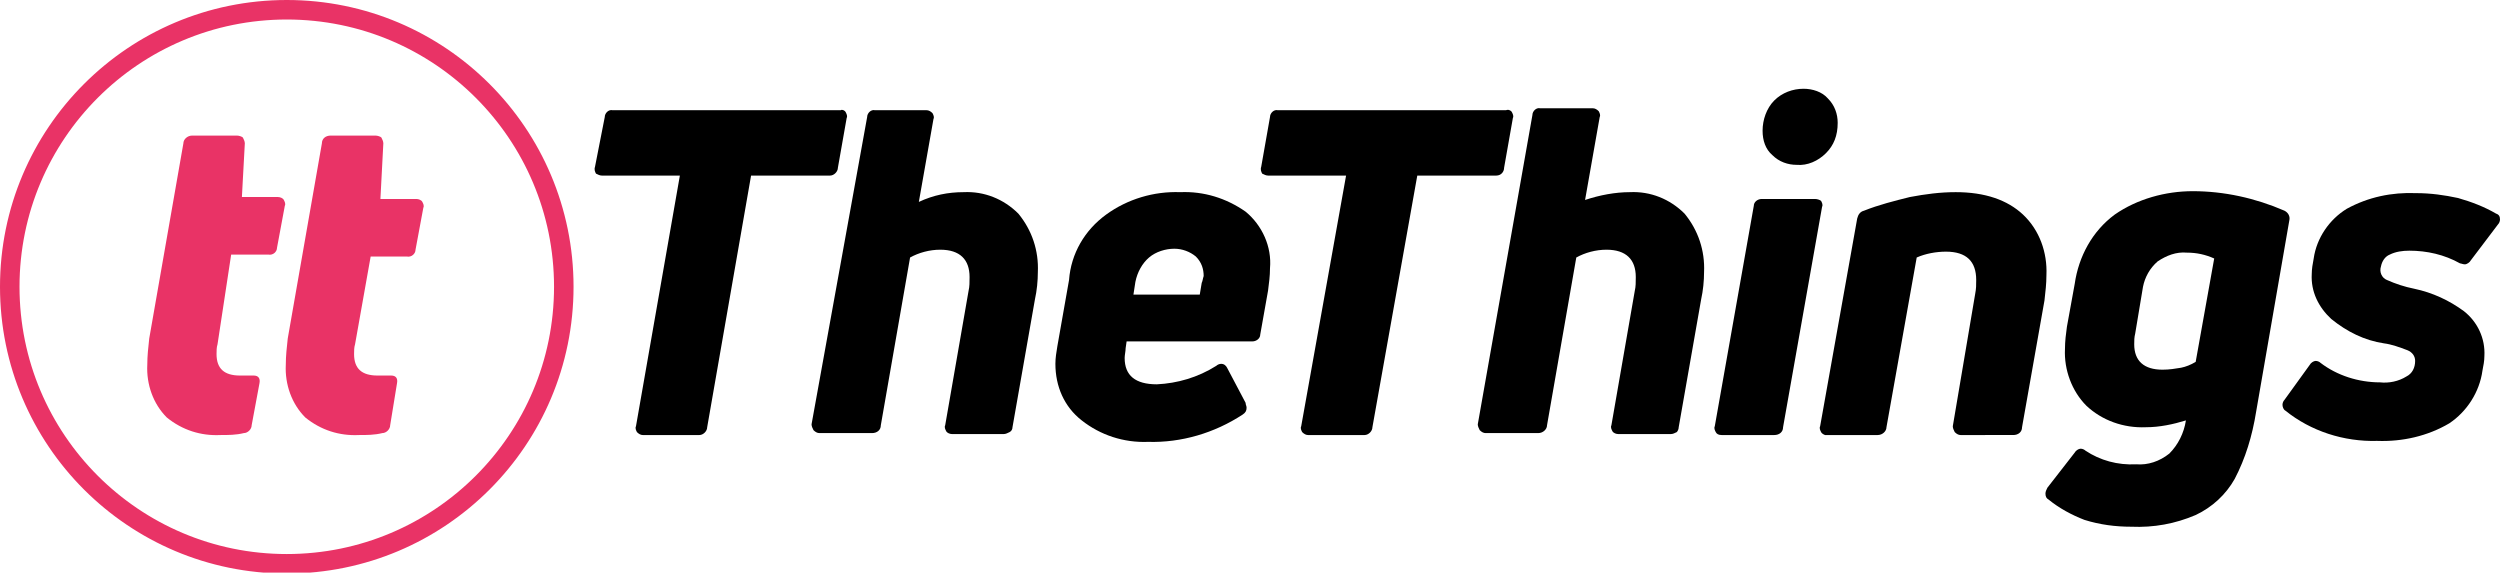
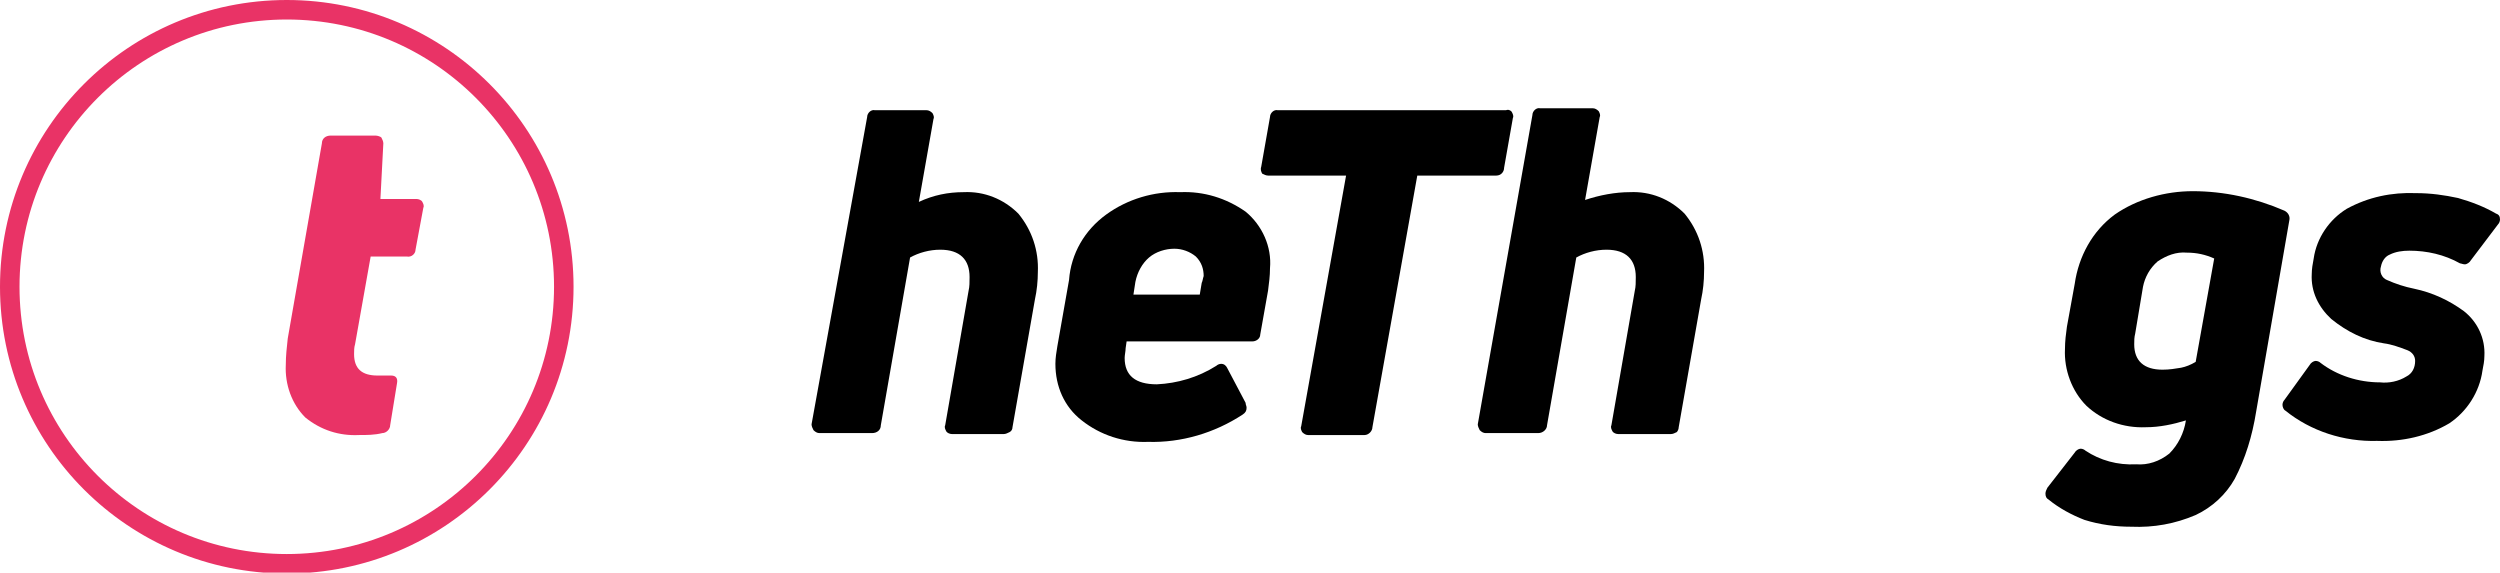
<svg xmlns="http://www.w3.org/2000/svg" version="1.1" id="Layer_1" x="0px" y="0px" viewBox="0 0 256.3 58.7" style="enable-background:new 0 0 256.3 58.7;" xml:space="preserve">
  <style type="text/css">
	.st0{fill:none;stroke:#E93366;stroke-width:2;stroke-miterlimit:10;}
	.st1{fill:#E93366;}
</style>
  <circle class="st0" cx="29.4" cy="29.4" r="28.4" />
-   <path d="M86.7,11.5c0.1,0.2,0.2,0.4,0.1,0.6l-0.9,5.1c0,0.4-0.4,0.8-0.8,0.8c0,0,0,0-0.1,0H77l-4.5,25.8c0,0.4-0.4,0.8-0.8,0.8h-5.8  c-0.2,0-0.4-0.1-0.6-0.3c-0.1-0.2-0.2-0.4-0.1-0.6L69.7,18h-8c-0.2,0-0.4-0.1-0.6-0.2c-0.1-0.2-0.2-0.4-0.1-0.7l1-5.1  c0-0.4,0.4-0.8,0.8-0.7c0,0,0,0,0,0h23.4C86.3,11.2,86.6,11.3,86.7,11.5z" />
  <path d="M98.8,19.7c2.1-0.1,4.1,0.7,5.6,2.2c1.4,1.7,2.1,3.8,2,6c0,0.9-0.1,1.9-0.3,2.8l-2.3,13.1c0,0.2-0.1,0.4-0.3,0.5  c-0.2,0.1-0.4,0.2-0.6,0.2h-5.3c-0.2,0-0.5-0.1-0.6-0.3c-0.1-0.2-0.2-0.4-0.1-0.6l2.4-13.8c0.1-0.4,0.1-0.9,0.1-1.4  c0-1.8-1-2.8-3-2.8c-1.1,0-2.2,0.3-3.1,0.8l-3,17.2c0,0.5-0.4,0.8-0.9,0.8H84c-0.2,0-0.4-0.1-0.6-0.3c-0.1-0.2-0.2-0.4-0.2-0.6  L88.9,12c0-0.4,0.4-0.8,0.8-0.7c0,0,0,0,0.1,0H95c0.2,0,0.4,0.1,0.6,0.3c0.1,0.2,0.2,0.4,0.1,0.6l-1.5,8.5  C95.7,20,97.2,19.7,98.8,19.7z" />
  <path d="M113.4,22c2.2-1.6,4.9-2.4,7.6-2.3c2.4-0.1,4.7,0.6,6.7,2c1.7,1.4,2.7,3.6,2.5,5.8c0,0.8-0.1,1.5-0.2,2.3l-0.8,4.5  c0,0.4-0.4,0.7-0.8,0.7h-12.9l-0.1,0.7c0,0.3-0.1,0.7-0.1,1c0,1.8,1.1,2.7,3.3,2.7c2.1-0.1,4.2-0.7,6.1-1.9c0.1-0.1,0.3-0.2,0.5-0.2  c0.3,0,0.5,0.2,0.6,0.4l1.9,3.6c0,0.2,0.1,0.3,0.1,0.5c0,0.3-0.1,0.5-0.4,0.7c-2.9,1.9-6.3,2.9-9.7,2.8c-2.5,0.1-4.9-0.7-6.8-2.2  c-1.8-1.4-2.7-3.5-2.7-5.8c0-0.6,0.1-1.2,0.2-1.8l1.2-6.8C109.8,26,111.2,23.6,113.4,22z M123.4,28.3c0-0.7-0.2-1.4-0.8-2  c-0.6-0.5-1.4-0.8-2.2-0.8c-0.9,0-1.9,0.3-2.6,0.9c-0.7,0.6-1.2,1.5-1.4,2.5l-0.2,1.3h6.8l0.2-1.2C123.3,28.8,123.3,28.6,123.4,28.3  L123.4,28.3z" />
  <path d="M155,11.5c0.1,0.2,0.2,0.4,0.1,0.6l-0.9,5.1c0,0.4-0.3,0.8-0.8,0.8c0,0,0,0-0.1,0h-8l-4.6,25.8c0,0.4-0.4,0.8-0.8,0.8  c0,0,0,0,0,0h-5.8c-0.2,0-0.4-0.1-0.6-0.3c-0.1-0.2-0.2-0.4-0.1-0.6L138,18h-8c-0.2,0-0.4-0.1-0.6-0.2c-0.1-0.2-0.2-0.4-0.1-0.7  l0.9-5.1c0-0.4,0.4-0.8,0.8-0.7h23.4C154.6,11.2,154.9,11.3,155,11.5z" />
  <path d="M167.1,19.7c2.1-0.1,4.1,0.7,5.6,2.2c1.4,1.7,2.1,3.8,2,6c0,0.9-0.1,1.9-0.3,2.8l-2.3,13.1c0,0.2-0.1,0.4-0.2,0.5  c-0.2,0.1-0.4,0.2-0.6,0.2h-5.4c-0.2,0-0.5-0.1-0.6-0.3c-0.1-0.2-0.2-0.4-0.1-0.6l2.4-13.8c0.1-0.4,0.1-0.9,0.1-1.4  c0-1.8-1-2.8-3-2.8c-1.1,0-2.2,0.3-3.1,0.8l-3,17.2c0,0.4-0.4,0.8-0.9,0.8c0,0,0,0,0,0h-5.4c-0.2,0-0.4-0.1-0.6-0.3  c-0.1-0.2-0.2-0.4-0.2-0.6l5.6-31.7c0-0.4,0.4-0.8,0.8-0.7c0,0,0,0,0,0h5.4c0.2,0,0.4,0.1,0.6,0.3c0.1,0.2,0.2,0.4,0.1,0.6l-1.5,8.5  C164,20,165.6,19.7,167.1,19.7z" />
-   <path d="M175.9,44.3c-0.1-0.2-0.2-0.4-0.1-0.6l4-22.6c0-0.4,0.4-0.7,0.8-0.7c0,0,0,0,0.1,0h5.4c0.2,0,0.5,0.1,0.6,0.2  c0.1,0.2,0.2,0.4,0.1,0.6l-4,22.6c0,0.5-0.4,0.8-0.9,0.8h-5.4C176.2,44.6,176,44.5,175.9,44.3z M187.2,15.7c-0.8,0.8-1.9,1.3-3,1.2  c-0.9,0-1.8-0.3-2.5-1c-0.7-0.6-1-1.5-1-2.5c0-1.1,0.4-2.3,1.2-3.1c0.8-0.8,1.9-1.2,3-1.2c0.9,0,1.9,0.3,2.5,1c0.7,0.7,1,1.6,1,2.5  C188.4,13.9,188,14.9,187.2,15.7z" />
-   <path d="M186.7,44.3c-0.1-0.2-0.2-0.4-0.1-0.6l3.8-21.3c0.1-0.4,0.3-0.7,0.7-0.8c1.5-0.6,3.1-1,4.7-1.4c1.6-0.3,3.1-0.5,4.7-0.5  c3,0,5.3,0.8,6.9,2.3c1.7,1.6,2.5,3.9,2.4,6.2c0,0.9-0.1,1.7-0.2,2.6l-2.3,13c0,0.5-0.4,0.8-0.9,0.8c0,0,0,0,0,0H201  c-0.2,0-0.4-0.1-0.6-0.3c-0.1-0.2-0.2-0.4-0.2-0.6l2.3-13.6c0.1-0.5,0.1-0.9,0.1-1.4c0-1.9-1-2.9-3.1-2.9c-1,0-2.1,0.2-3,0.6  l-3.1,17.4c0,0.4-0.4,0.8-0.9,0.8h-5.4C187.1,44.6,186.8,44.5,186.7,44.3z" />
  <path d="M229.1,49.1c-0.9,1.6-2.3,2.9-4,3.7c-2.1,0.9-4.3,1.3-6.6,1.2c-1.6,0-3.2-0.2-4.8-0.7c-1.3-0.5-2.6-1.2-3.7-2.1  c-0.2-0.1-0.3-0.3-0.3-0.6c0-0.2,0.1-0.4,0.2-0.6l2.8-3.6c0.1-0.2,0.4-0.4,0.6-0.4c0.2,0,0.4,0.1,0.5,0.2c1.5,1,3.3,1.5,5.2,1.4  c1.2,0.1,2.4-0.3,3.4-1.1c0.9-0.9,1.5-2.1,1.7-3.4c-1.3,0.4-2.7,0.7-4.1,0.7c-2.3,0.1-4.5-0.7-6.1-2.2c-1.5-1.5-2.3-3.7-2.2-5.8  c0-0.8,0.1-1.6,0.2-2.3l0.8-4.4c0.4-2.8,1.8-5.4,4.1-7.1c2.3-1.6,5.2-2.4,8-2.4c3.2,0,6.4,0.7,9.4,2c0.4,0.2,0.6,0.6,0.5,1  l-3.4,19.6C230.9,44.7,230.2,47,229.1,49.1z M218.8,35.3c0,1.7,1,2.6,2.9,2.6c0.7,0,1.3-0.1,1.9-0.2c0.5-0.1,1-0.3,1.5-0.6l1.9-10.6  c-0.9-0.4-1.8-0.6-2.8-0.6c-1.1-0.1-2.1,0.3-3,0.9c-0.8,0.7-1.3,1.6-1.5,2.6l-0.8,4.8C218.8,34.6,218.8,34.9,218.8,35.3z" />
  <path d="M251.1,43.4c-2.2,1.3-4.8,1.9-7.4,1.8c-3.4,0.1-6.8-1-9.4-3.1c-0.2-0.1-0.3-0.4-0.3-0.6c0-0.2,0.1-0.4,0.2-0.5l2.6-3.6  c0.1-0.2,0.4-0.4,0.6-0.4c0.2,0,0.4,0.1,0.5,0.2c1.7,1.3,3.9,2,6.1,2c0.9,0.1,1.9-0.1,2.7-0.6c0.6-0.3,0.9-0.9,0.9-1.6  c0-0.5-0.3-0.9-0.8-1.1c-0.8-0.3-1.6-0.6-2.4-0.7c-2-0.3-3.8-1.2-5.4-2.5c-1.3-1.2-2.1-2.8-2-4.6c0-0.5,0.1-1.1,0.2-1.6  c0.3-2.1,1.6-4,3.4-5.1c2.2-1.2,4.6-1.7,7.1-1.6c1.5,0,2.9,0.2,4.3,0.5c1.4,0.4,2.7,0.9,3.9,1.6c0.3,0.1,0.4,0.3,0.4,0.6  c0,0.2-0.1,0.4-0.2,0.5l-2.8,3.7c-0.1,0.2-0.4,0.4-0.6,0.4c-0.2,0-0.4-0.1-0.5-0.1c-1.6-0.9-3.4-1.3-5.2-1.3c-0.7,0-1.4,0.1-2,0.4  c-0.5,0.2-0.8,0.7-0.9,1.2c-0.2,0.6,0.1,1.2,0.6,1.4c0.9,0.4,1.8,0.7,2.8,0.9c1.9,0.4,3.6,1.2,5.1,2.3c1.4,1.1,2.2,2.8,2.1,4.6  c0,0.5-0.1,1-0.2,1.5C254.2,40.2,252.9,42.2,251.1,43.4z" />
-   <path class="st1" d="M22.3,35.3c-0.1,0.3-0.1,0.7-0.1,1c0,1.5,0.8,2.2,2.4,2.2H26c0.5,0,0.7,0.3,0.6,0.8l-0.8,4.3  c0,0.4-0.4,0.8-0.8,0.8c-0.8,0.2-1.6,0.2-2.4,0.2c-2,0.1-3.9-0.5-5.5-1.8c-1.4-1.4-2.1-3.4-2-5.4c0-0.9,0.1-1.8,0.2-2.7l3.5-20  c0-0.4,0.4-0.8,0.9-0.8h4.6c0.2,0,0.5,0.1,0.6,0.2c0.1,0.2,0.2,0.4,0.2,0.6l-0.3,5.5h3.7c0.2,0,0.5,0.1,0.6,0.3  c0.1,0.2,0.2,0.4,0.1,0.6l-0.8,4.3c0,0.4-0.4,0.8-0.9,0.7h-3.8L22.3,35.3z" />
  <path class="st1" d="M36.4,35.3c-0.1,0.3-0.1,0.7-0.1,1c0,1.5,0.8,2.2,2.4,2.2h1.4c0.5,0,0.7,0.3,0.6,0.8L40,43.6  c0,0.4-0.4,0.8-0.8,0.8c-0.8,0.2-1.6,0.2-2.4,0.2c-2,0.1-3.9-0.5-5.5-1.8c-1.4-1.4-2.1-3.4-2-5.4c0-0.9,0.1-1.8,0.2-2.7l3.5-20  c0-0.5,0.4-0.8,0.9-0.8c0,0,0,0,0,0h4.6c0.2,0,0.5,0.1,0.6,0.2c0.1,0.2,0.2,0.4,0.2,0.6L39,20.4h3.7c0.2,0,0.5,0.1,0.6,0.3  c0.1,0.2,0.2,0.4,0.1,0.6l-0.8,4.3c0,0.4-0.4,0.8-0.9,0.7H38L36.4,35.3z" />
</svg>